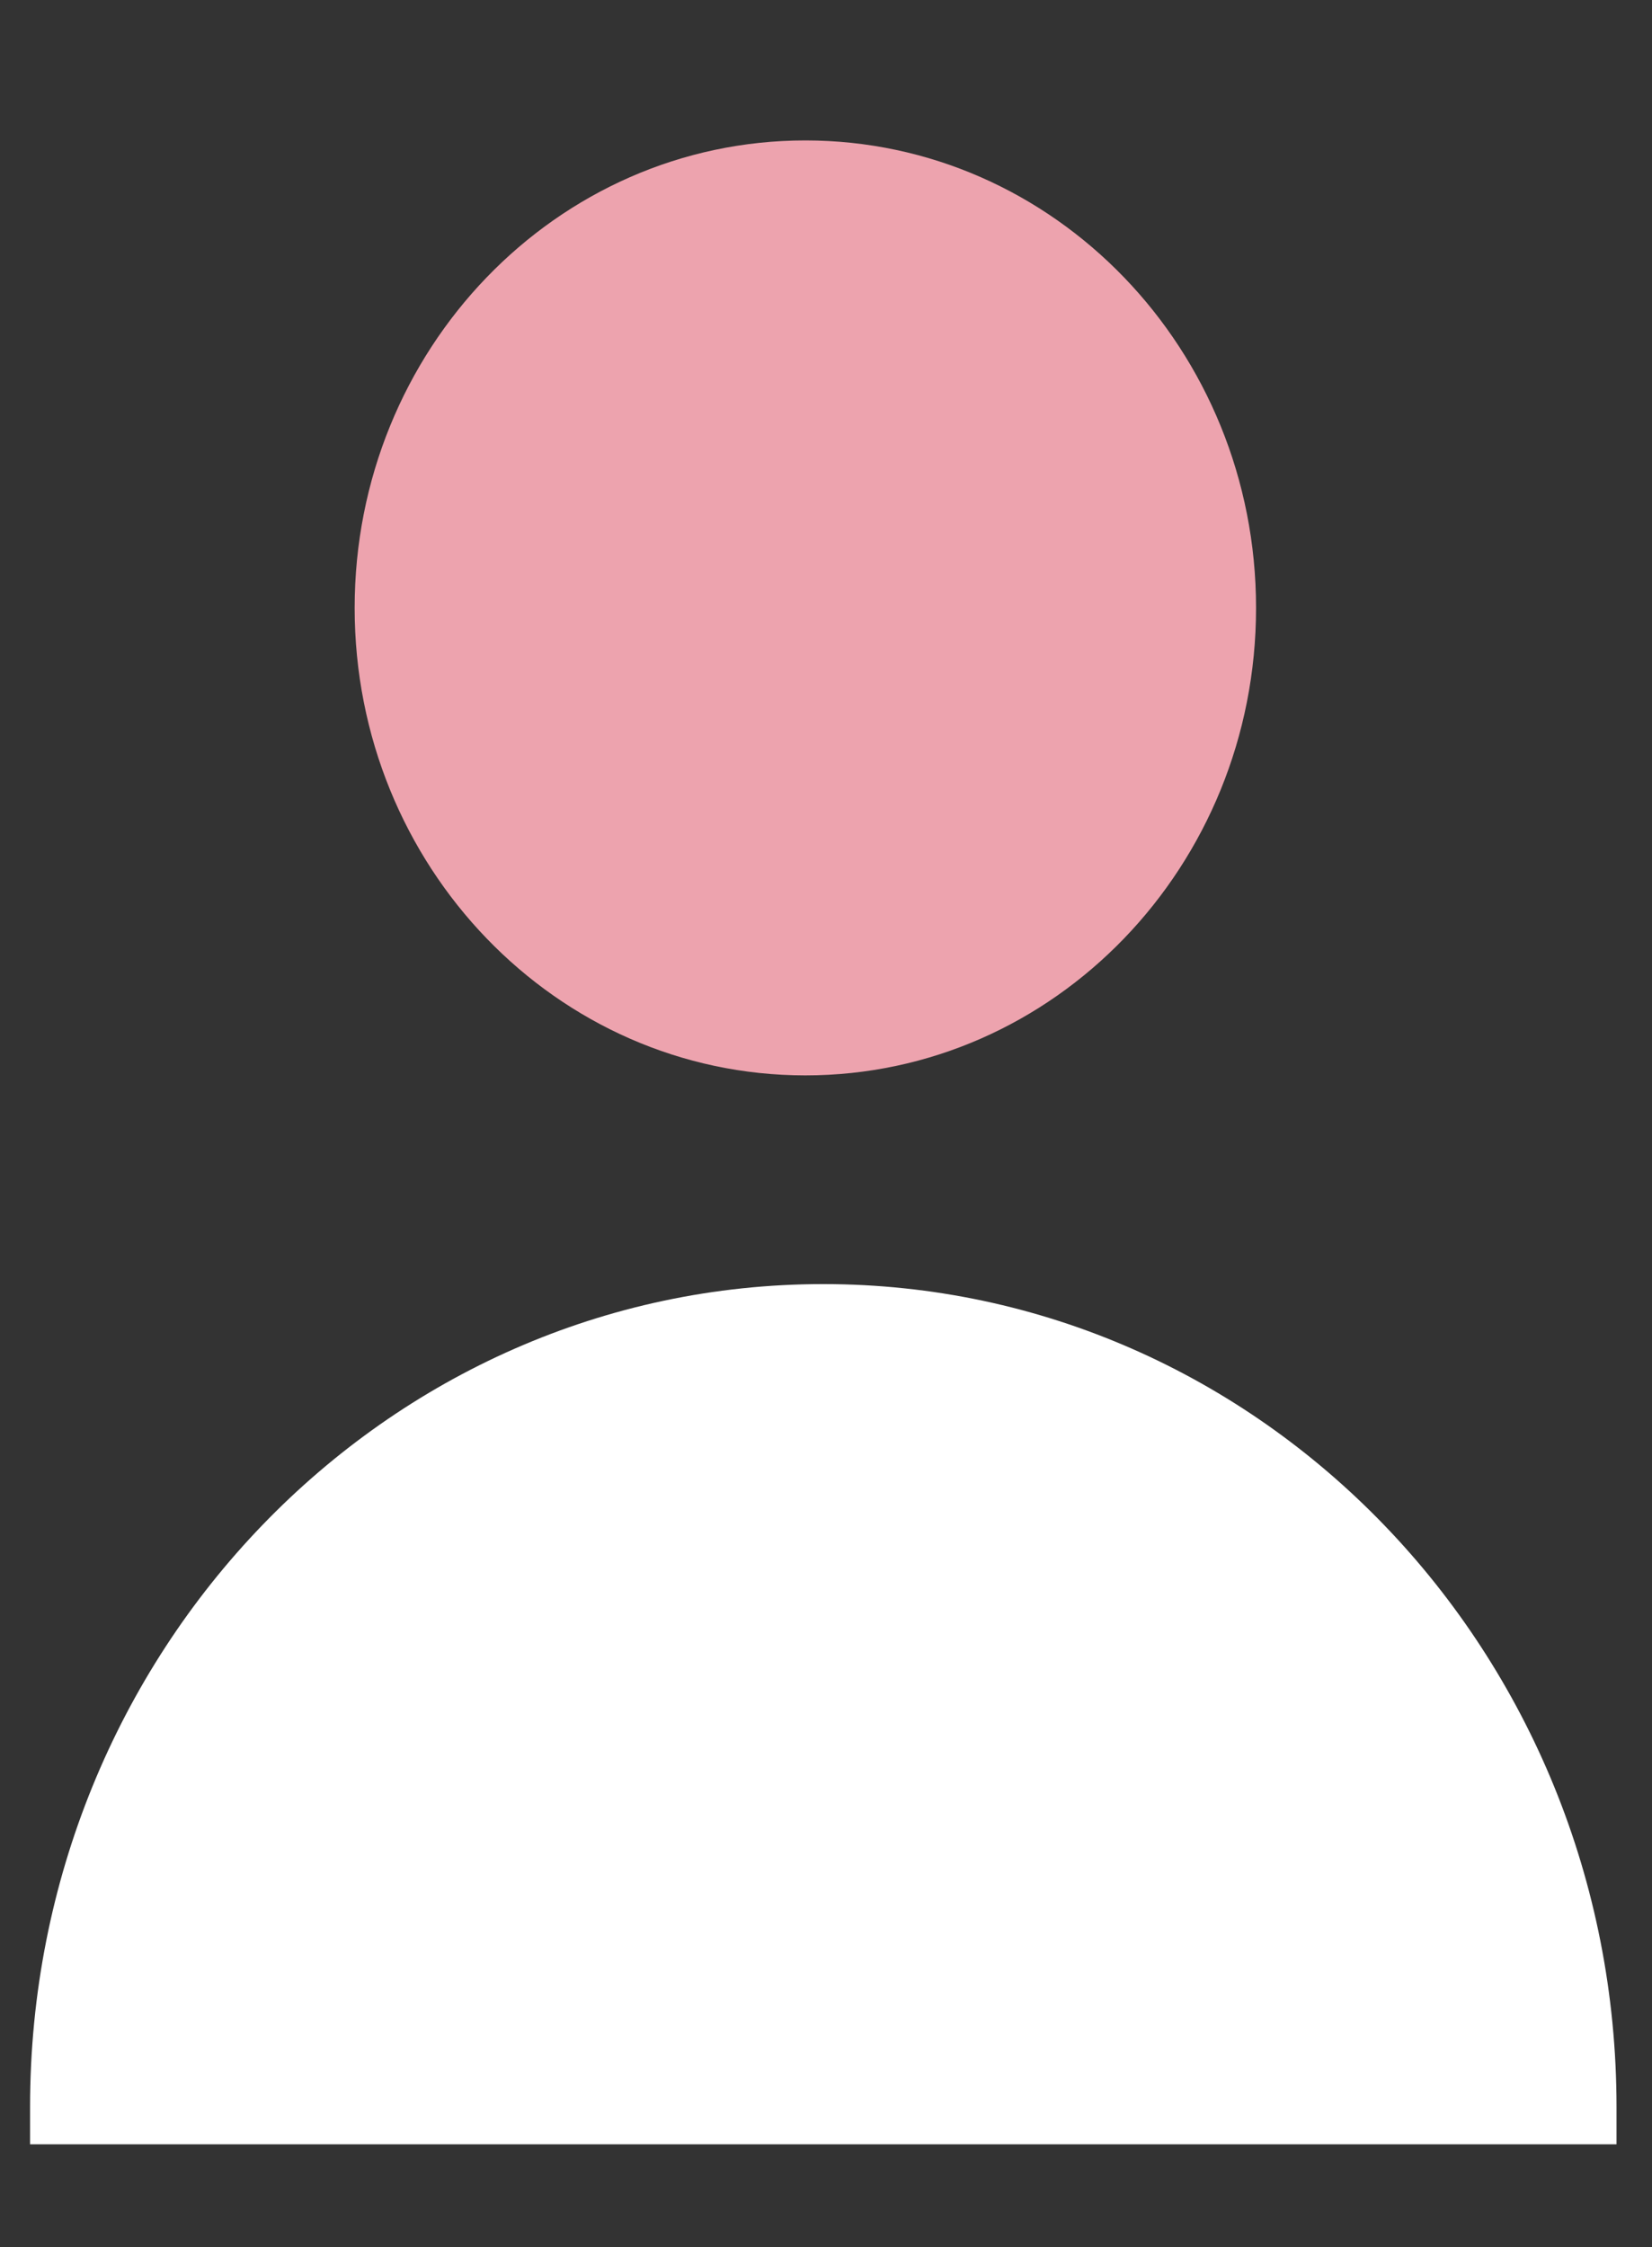
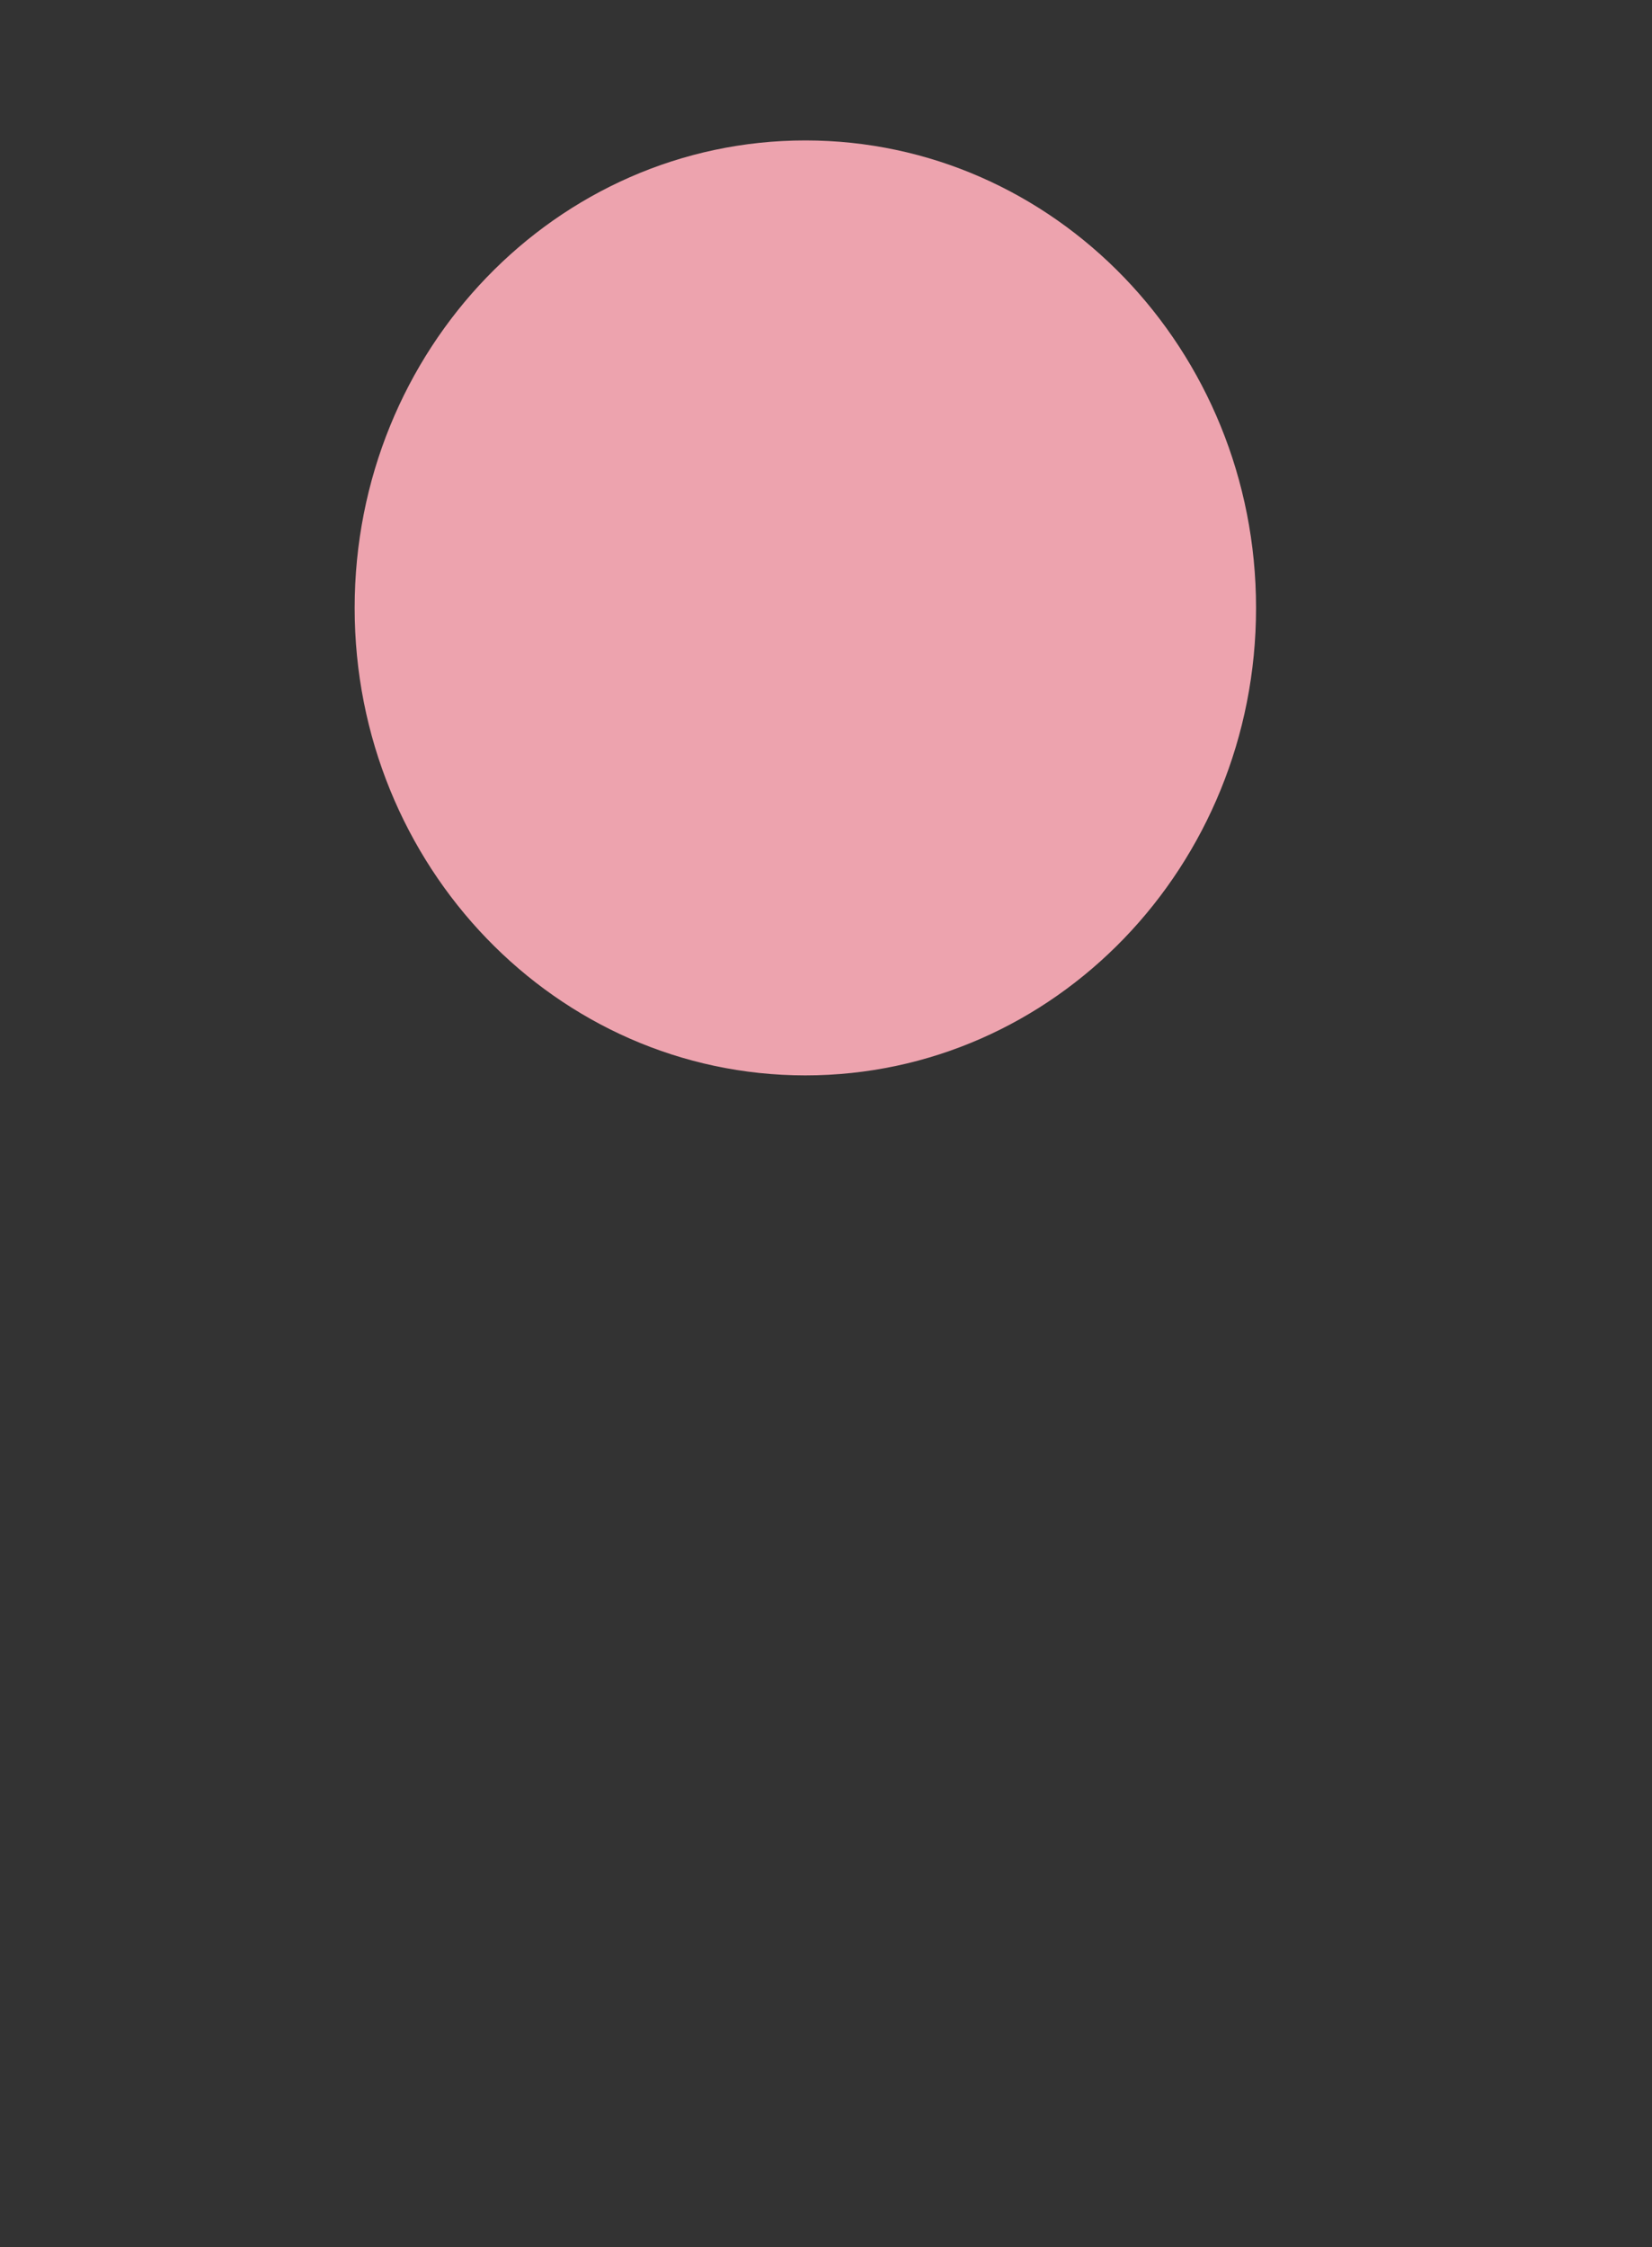
<svg xmlns="http://www.w3.org/2000/svg" width="25" height="34" viewBox="0 0 25 34" fill="none">
  <rect x="0" y="0" width="25" height="34" fill="#333333" stroke="none" />
  <path d="M12.188 16.272C15.954 16.272 19.008 13.105 19.008 9.199C19.008 5.292 15.954 2.125 12.188 2.125C8.421 2.125 5.367 5.292 5.367 9.199C5.367 13.105 8.421 16.272 12.188 16.272Z" fill="#EDA3AE" />
-   <path d="M0.455 31.88C0.455 25.004 5.829 19.43 12.459 19.43C19.088 19.43 24.463 25.004 24.463 31.88V32.446H0.455V31.88Z" fill="white" />
</svg>